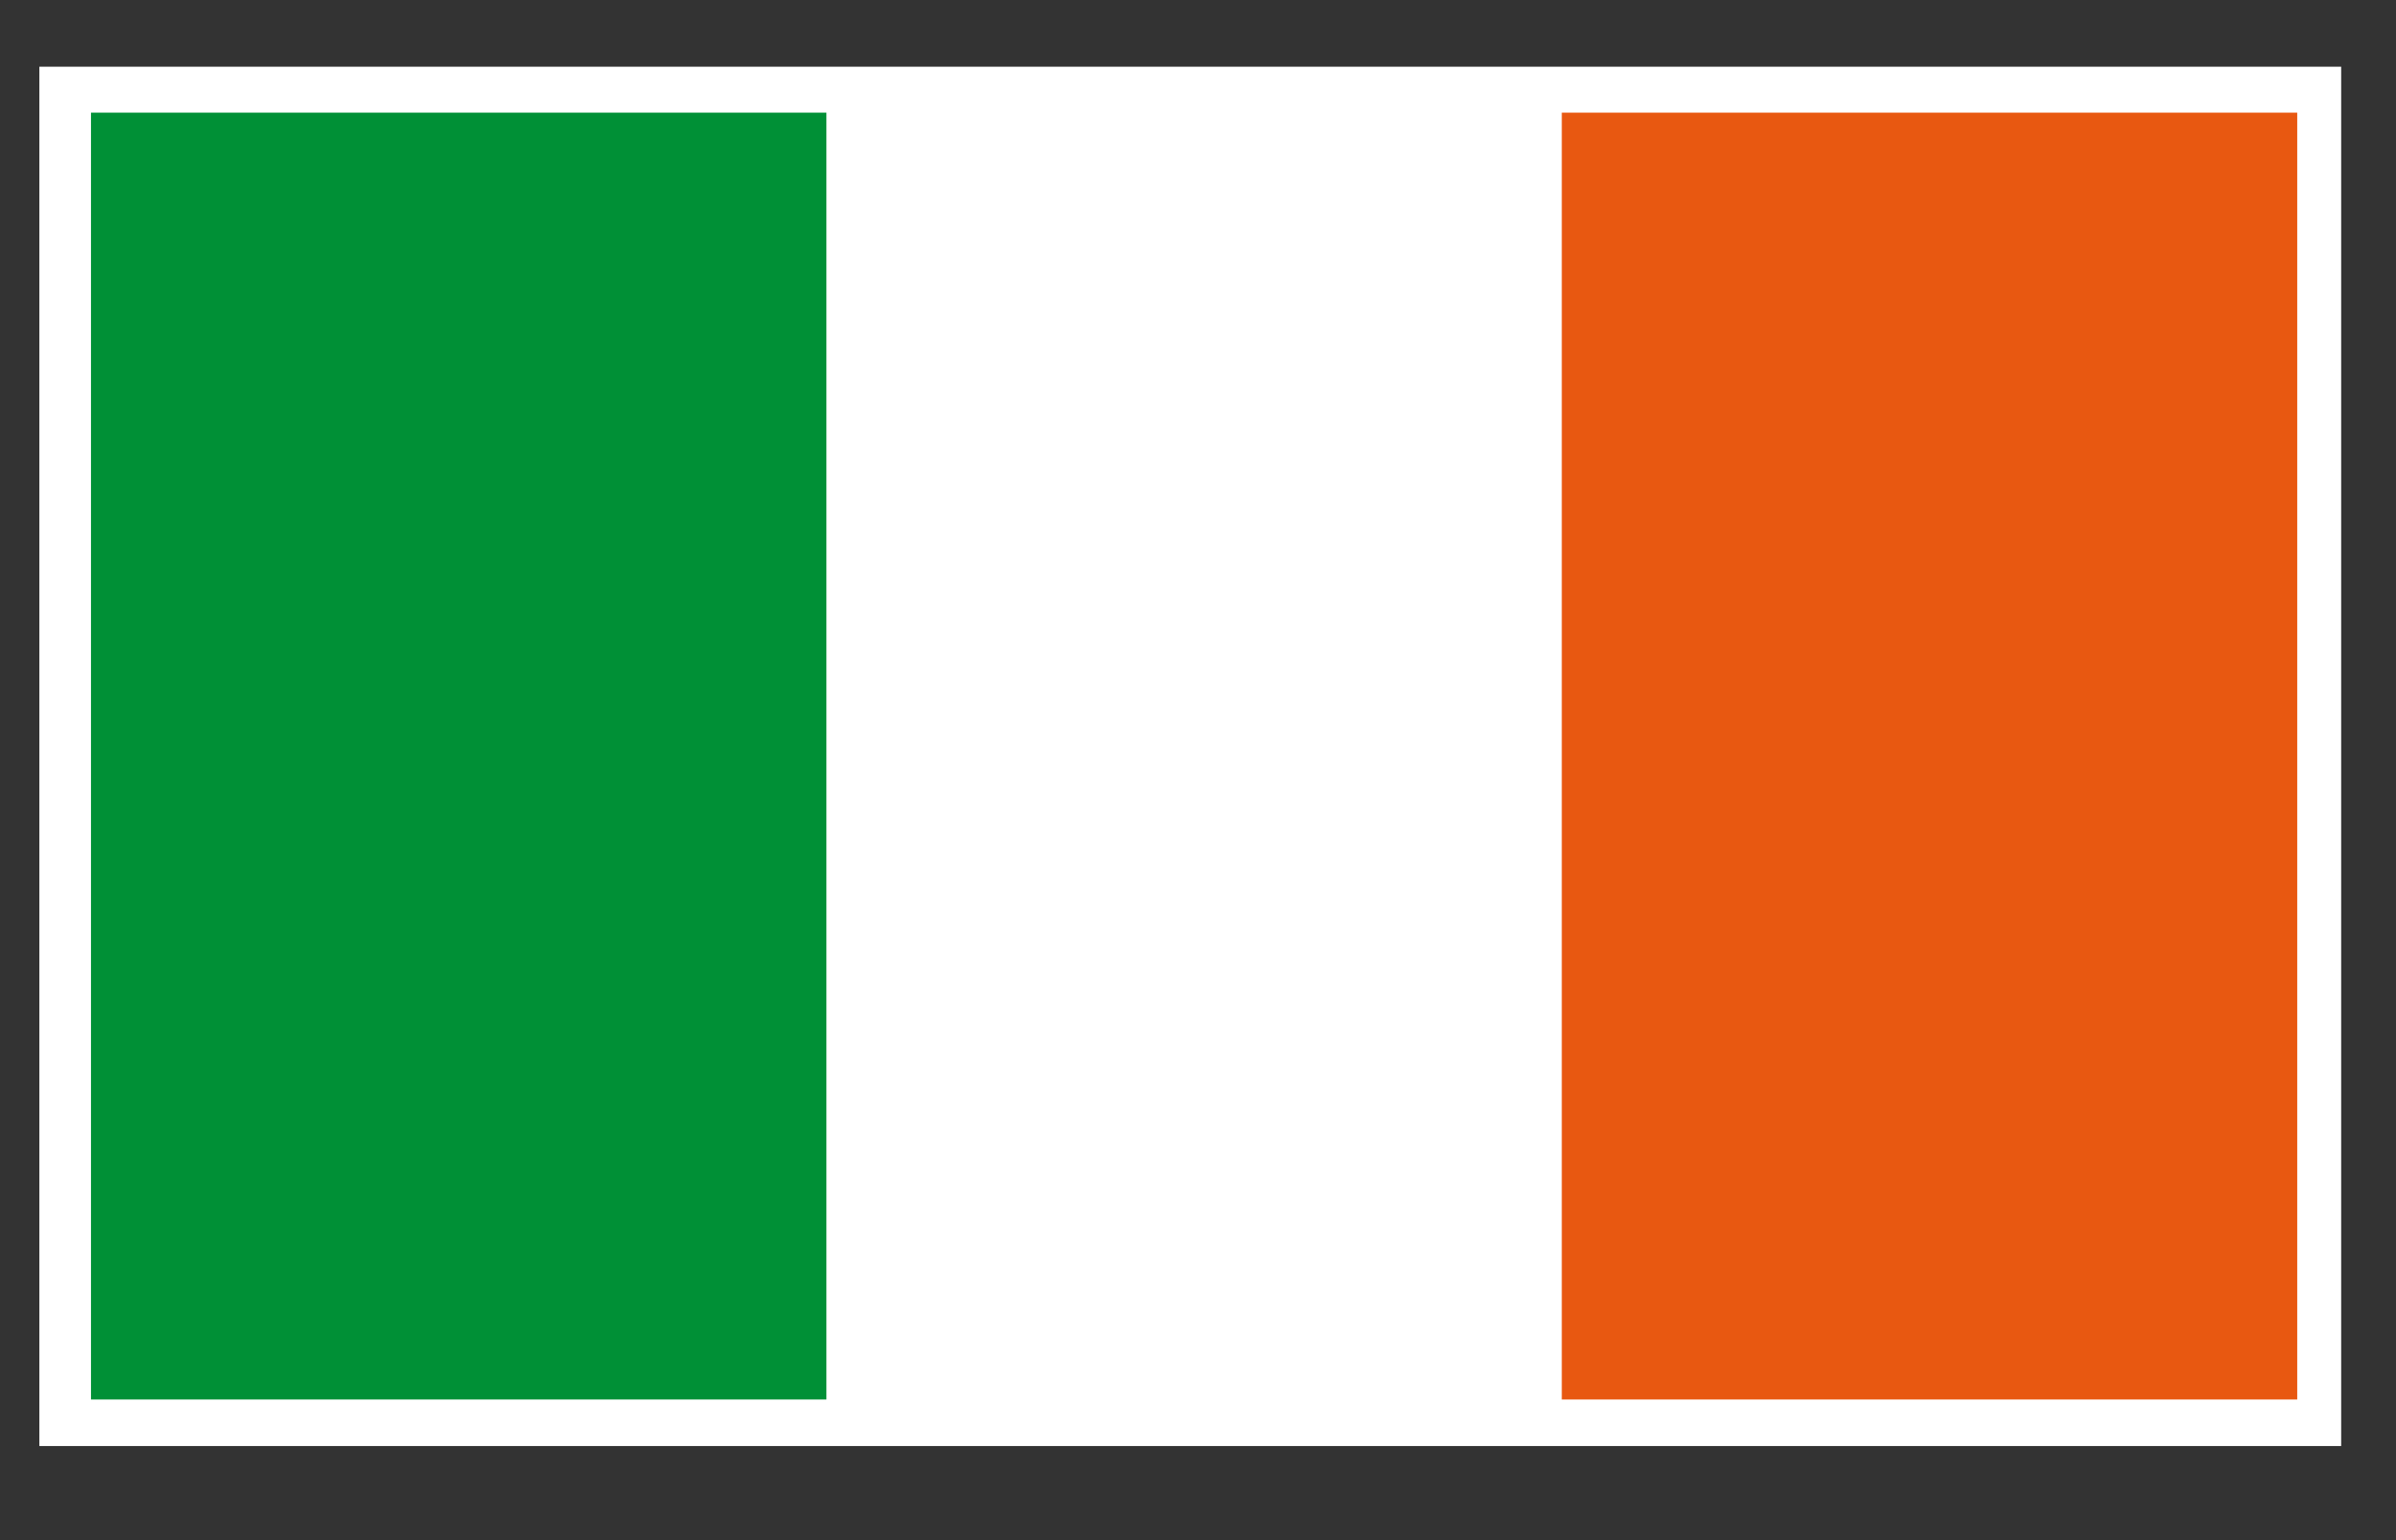
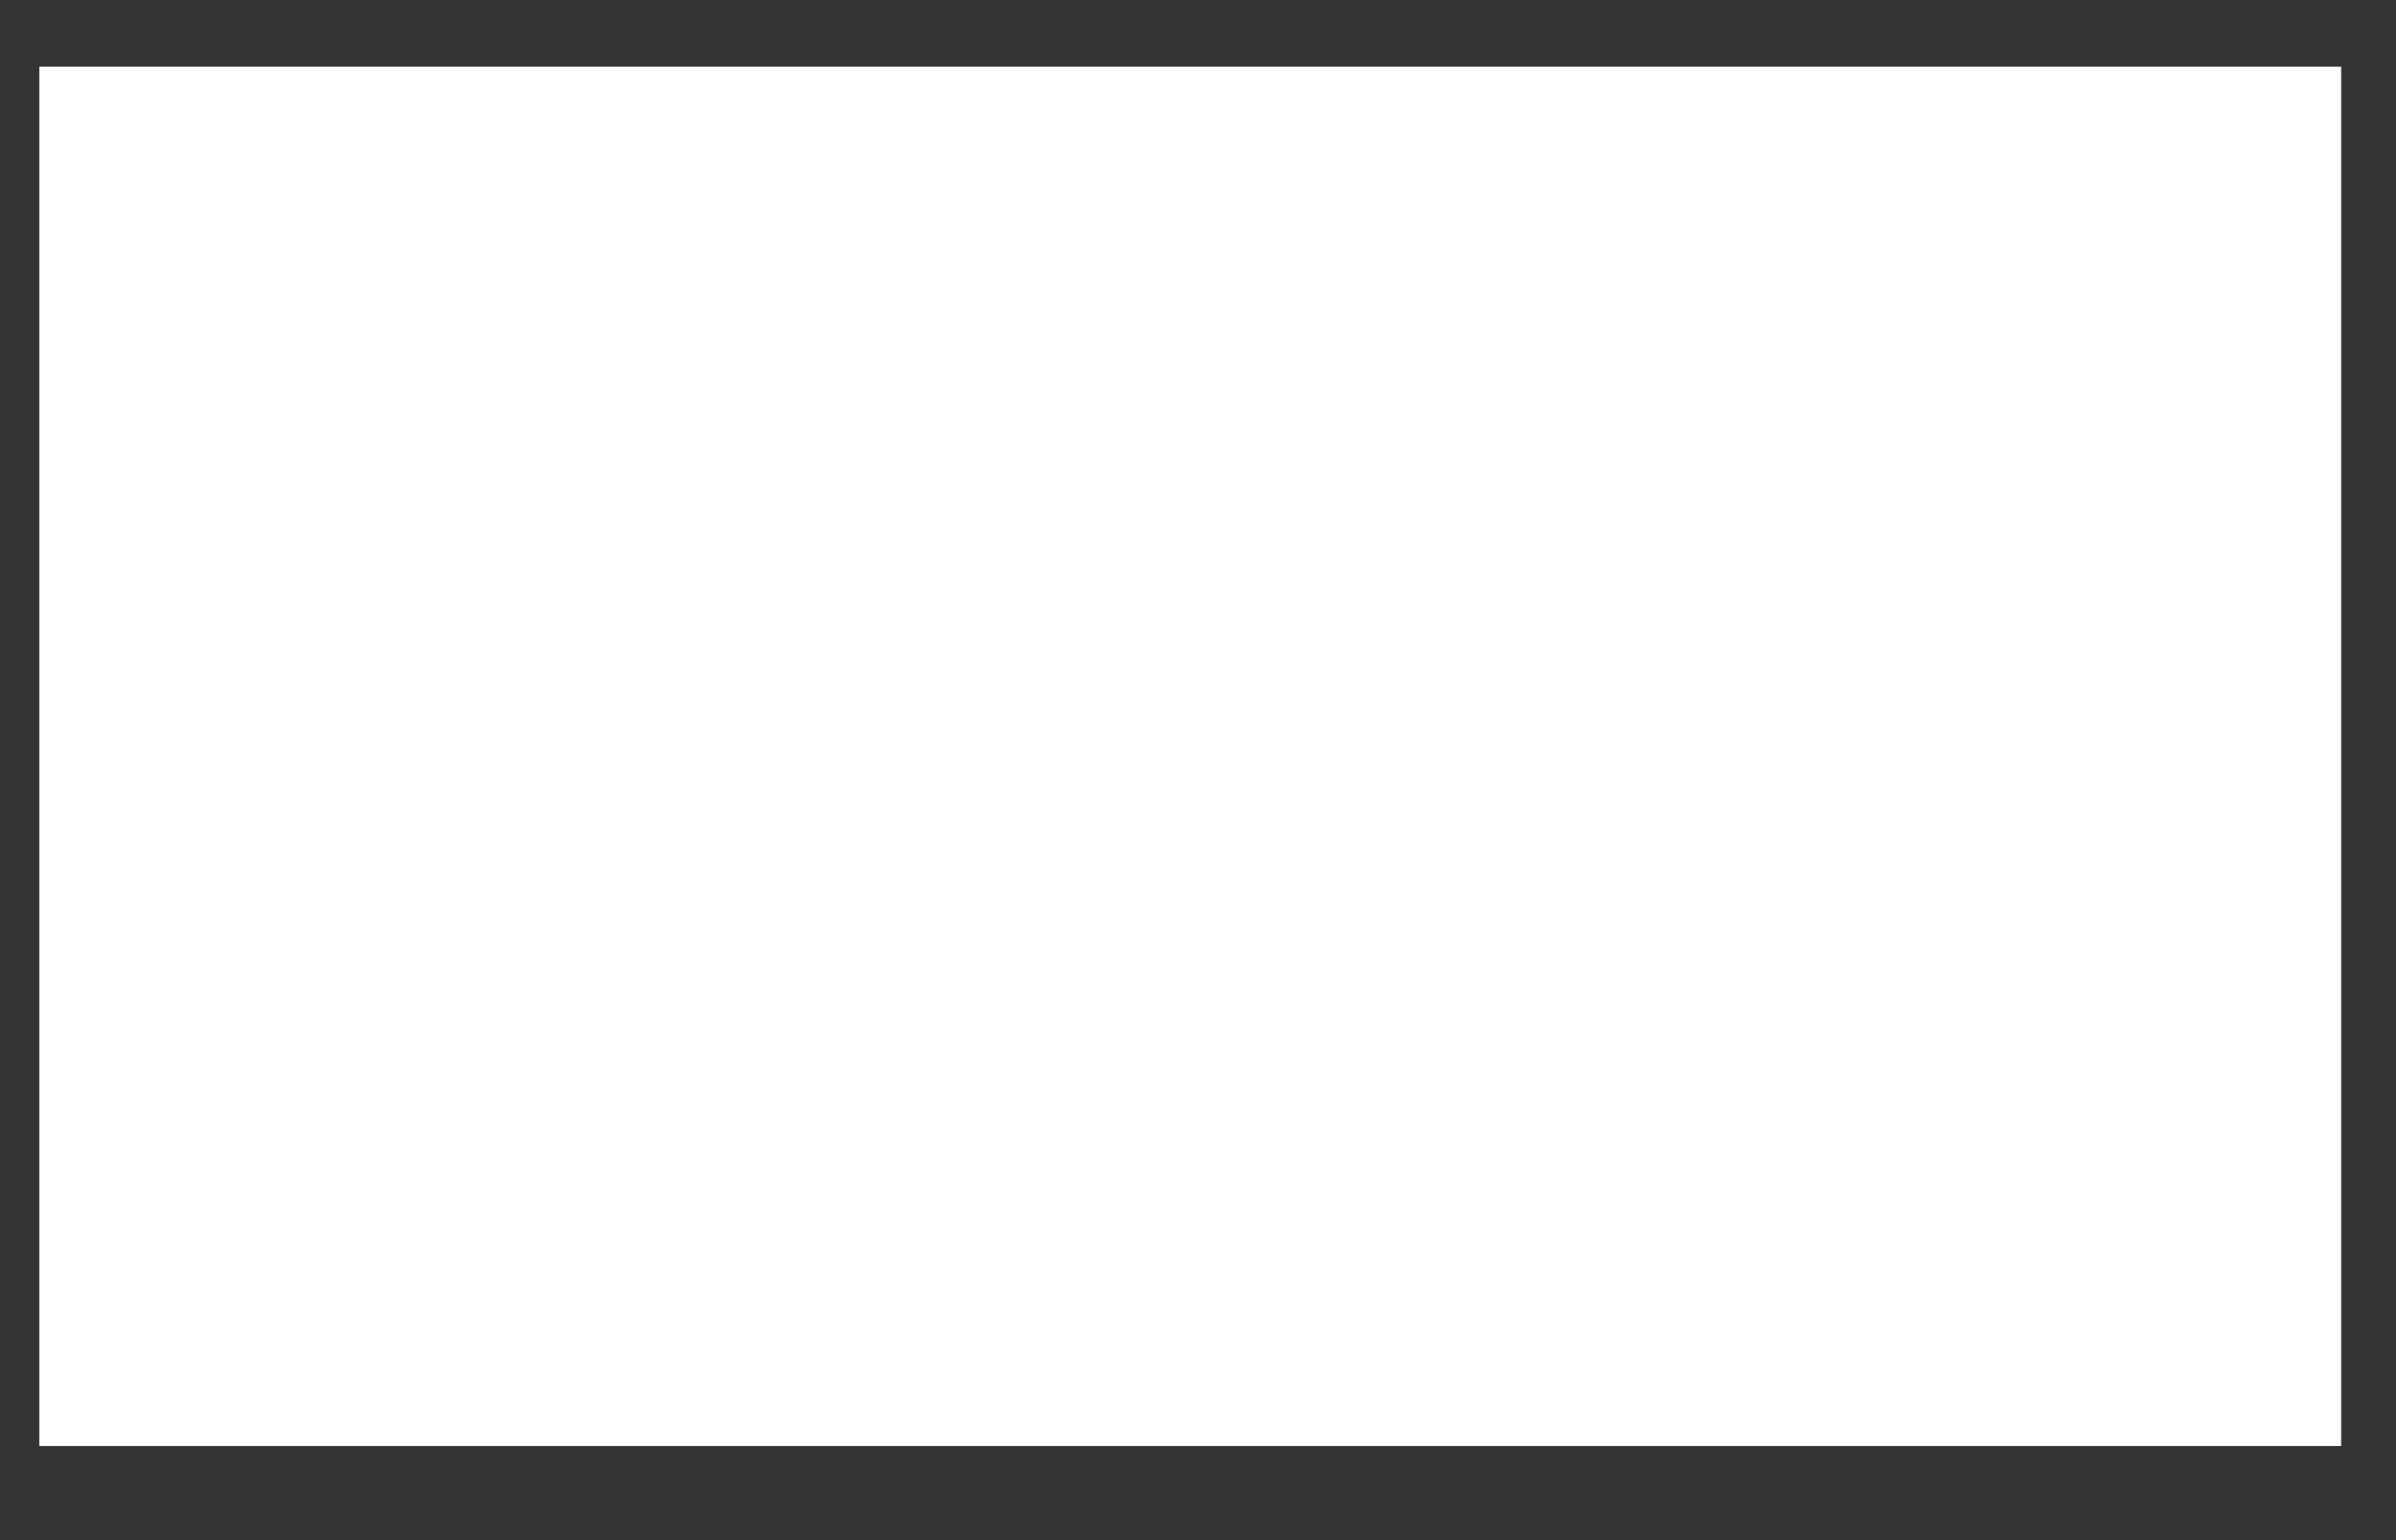
<svg xmlns="http://www.w3.org/2000/svg" width="39.685" height="25.512">
  <rect width="100%" height="100%" fill="#333333" stroke="none" />
  <path fill="#FFF" d="M.652 1.105h38.125v22.848H.652z" />
-   <path fill="#009036" d="M1.507 1.866h12.181v21.316H1.507z" />
-   <path fill="#E85811" d="M25.868 1.866h12.181v21.316H25.868z" />
+   <path fill="#E85811" d="M25.868 1.866v21.316H25.868z" />
</svg>